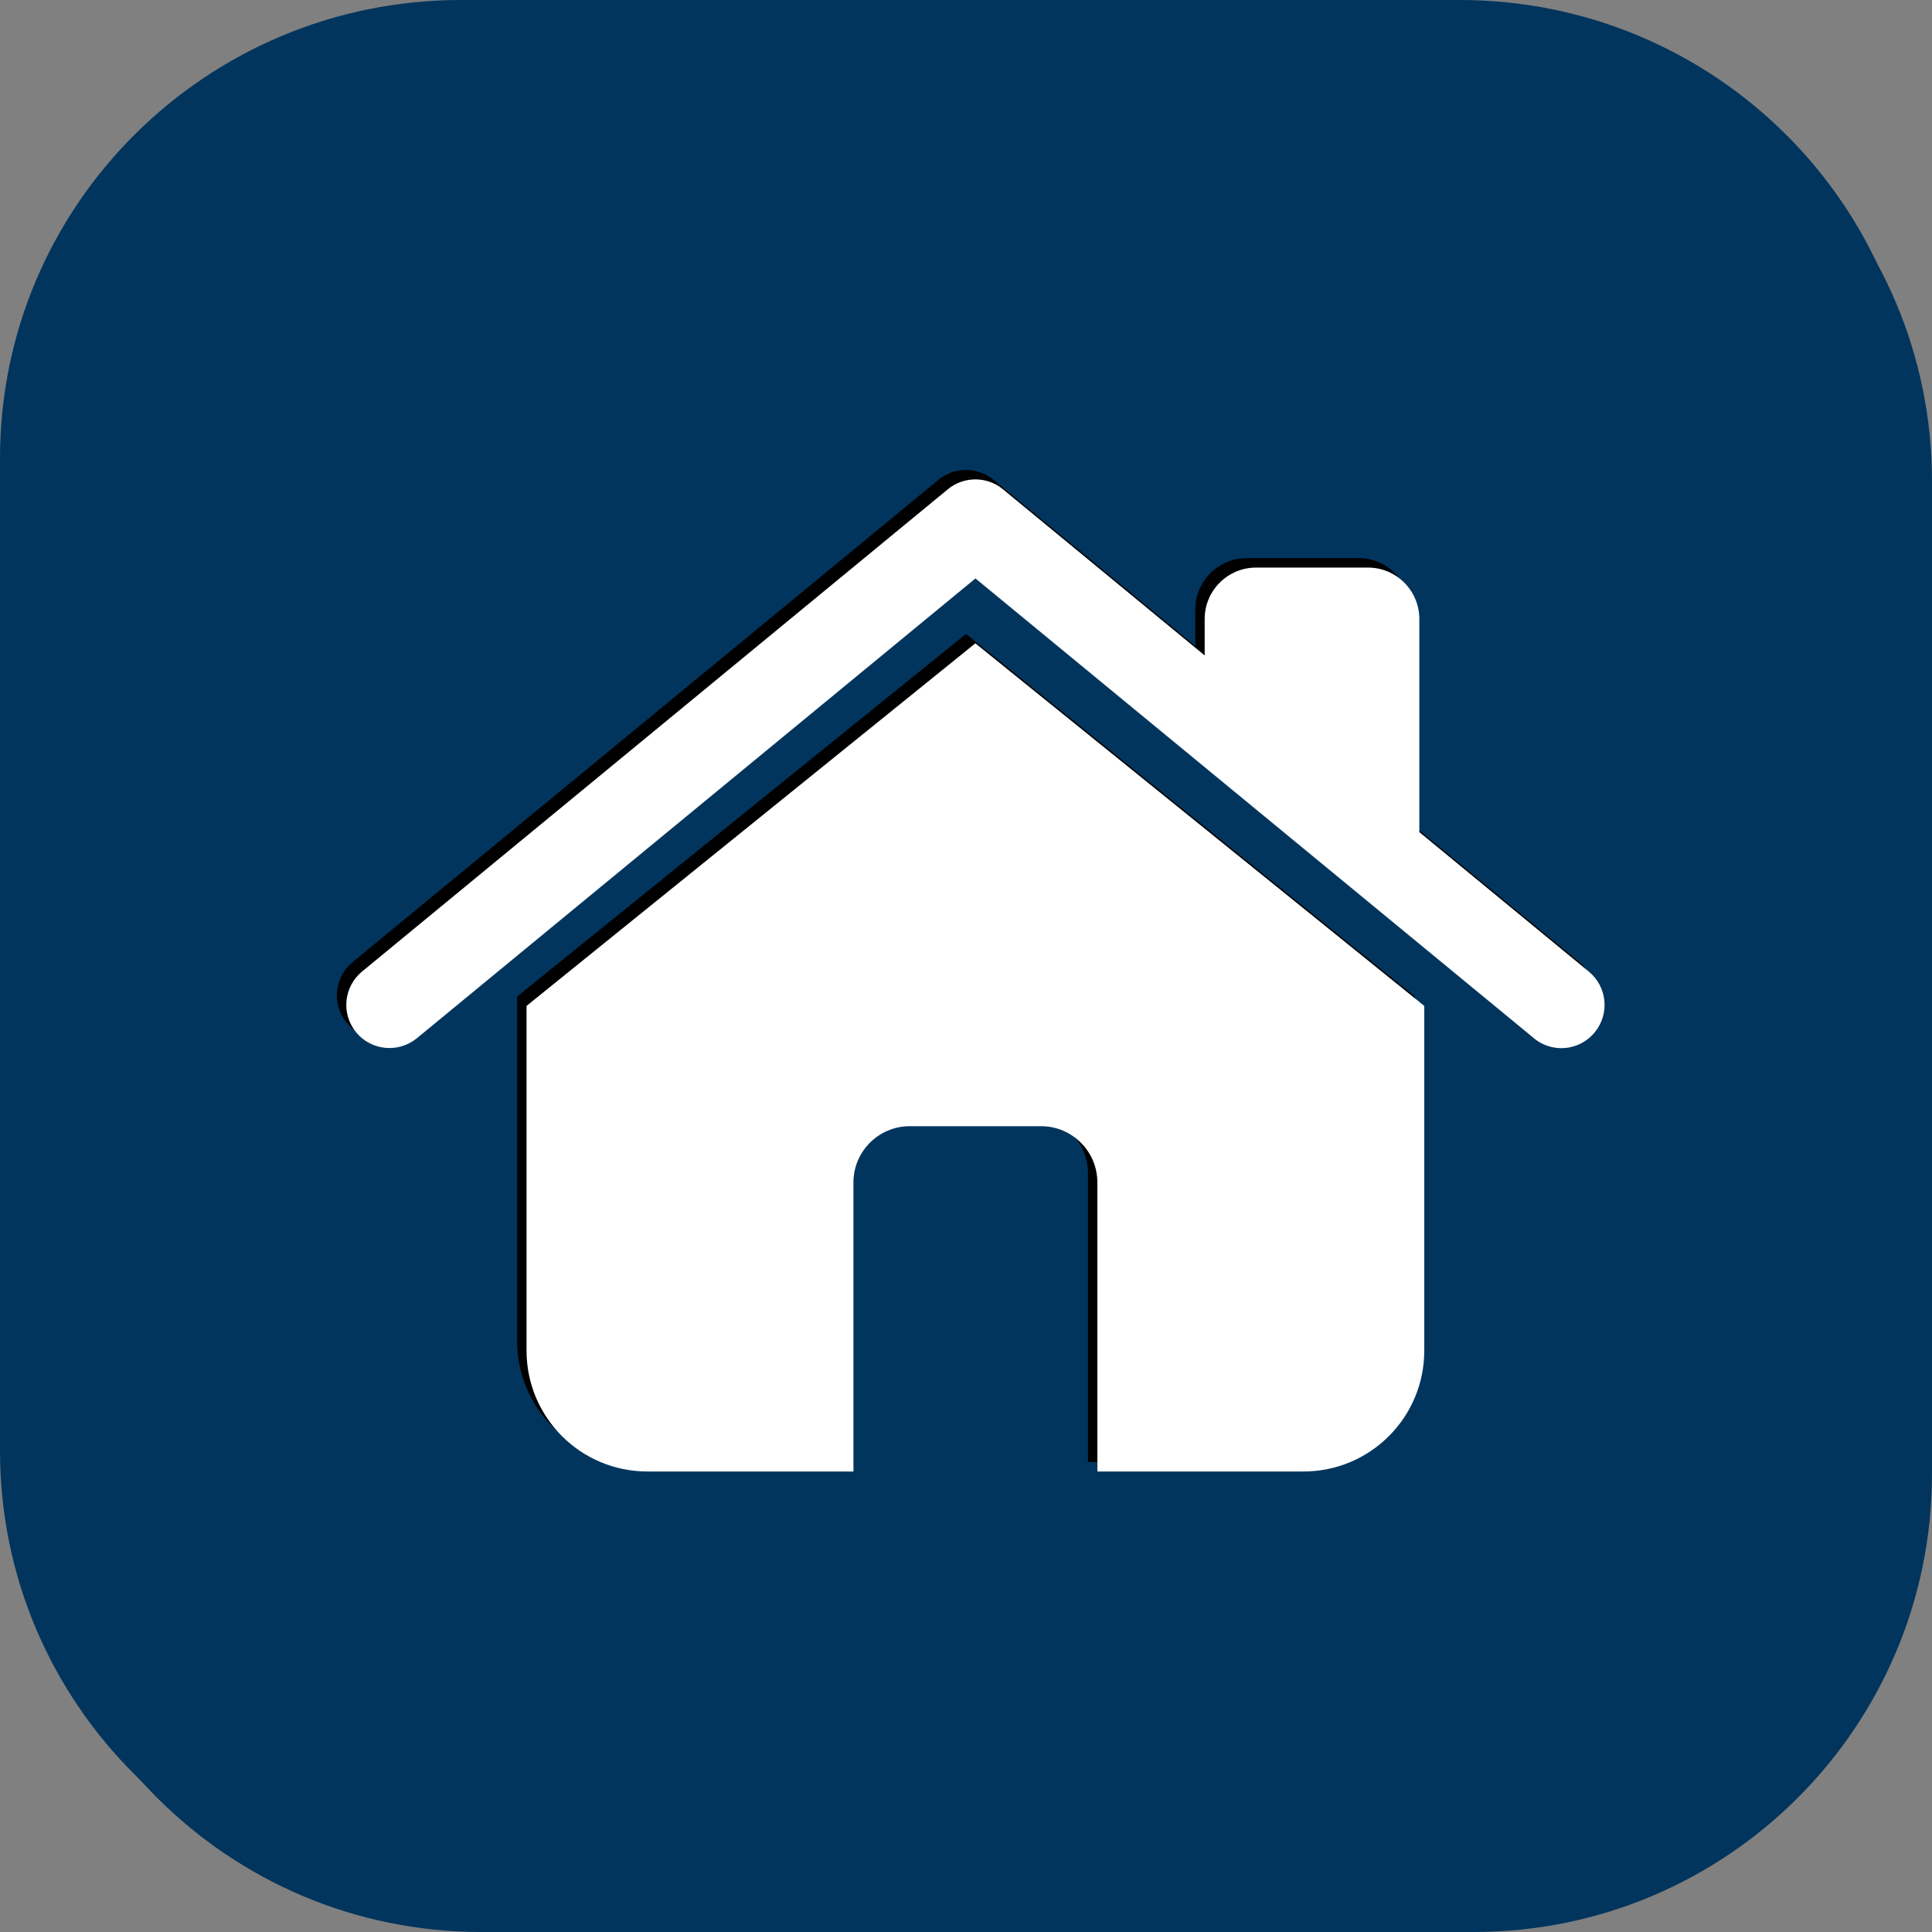
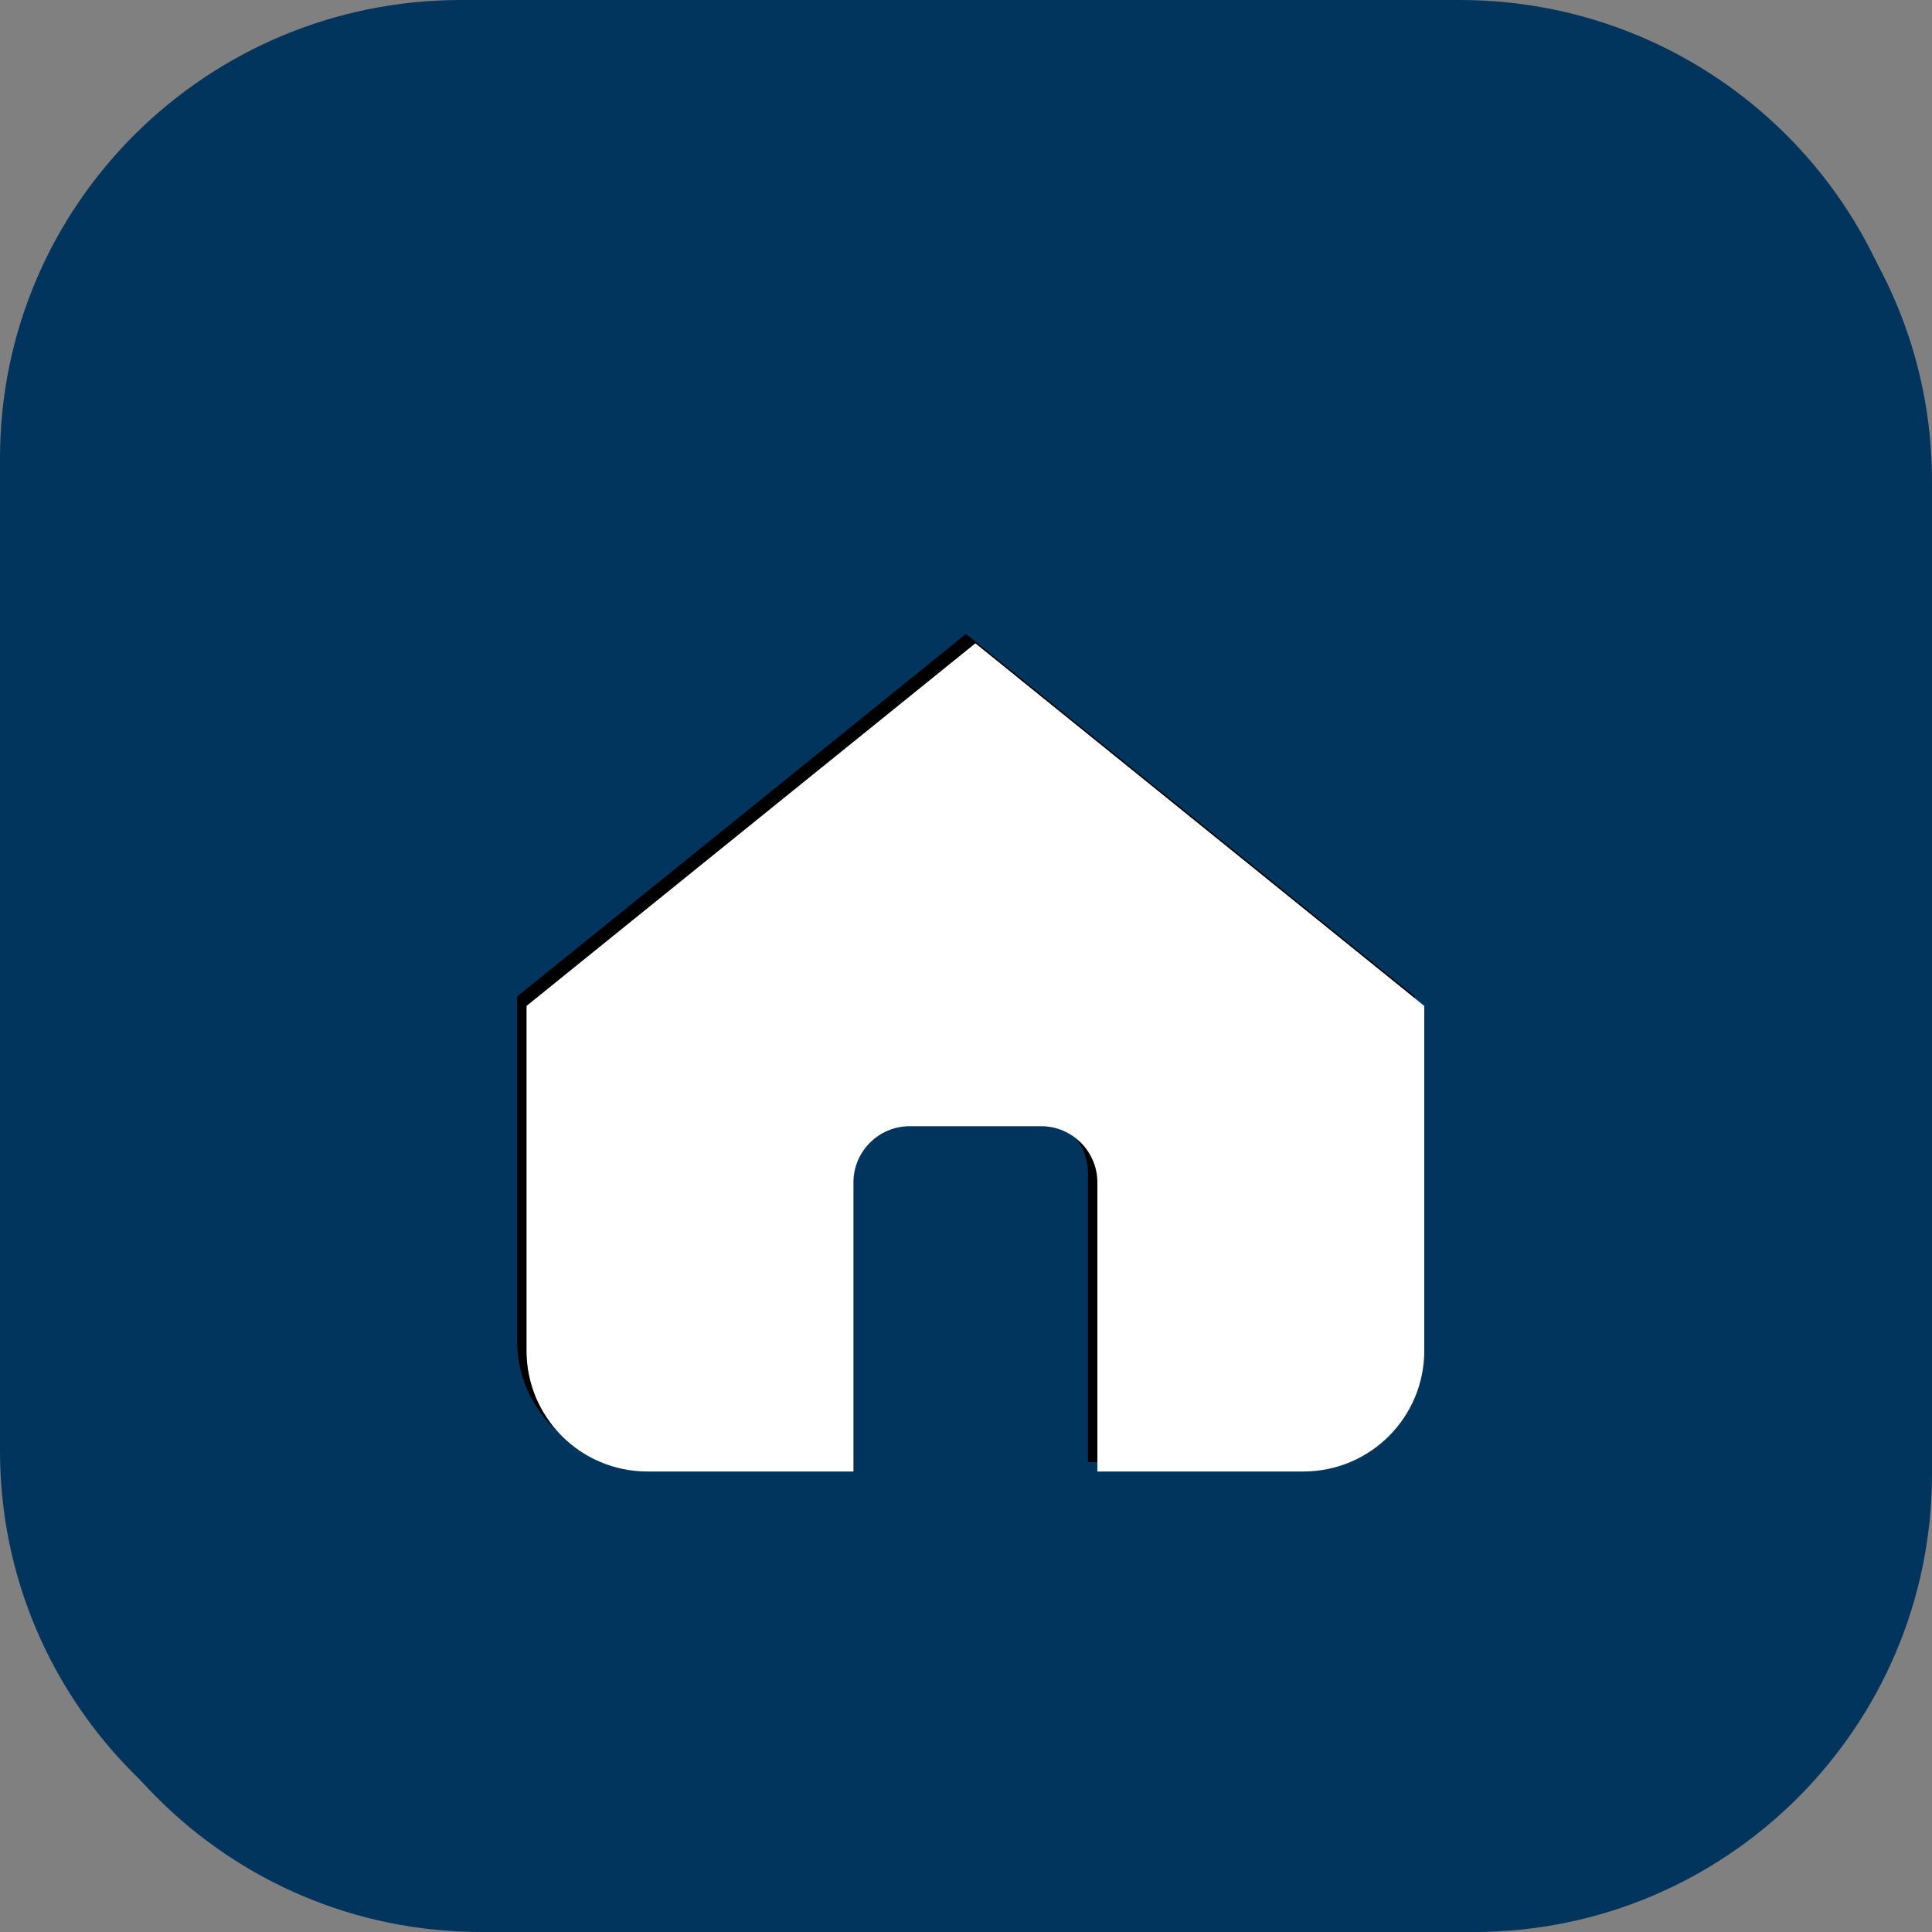
<svg xmlns="http://www.w3.org/2000/svg" version="1.2" baseProfile="tiny" id="Ebene_1" x="0px" y="0px" width="50px" height="50px" viewBox="0 0 50 50" xml:space="preserve">
  <rect x="0" y="0" width="50" height="50" fill="#808080" stroke="none" />
  <path fill="#02355D" d="M50,38.143C50,44.69,44.69,50,38.142,50h-25.69C5.902,50,0.593,44.69,0.593,38.143V12.451  c0-6.549,5.31-11.857,11.858-11.857h25.69C44.69,0.594,50,5.902,50,12.451V38.143z" />
  <path fill="#02355D" d="M49.706,37.549c0,6.549-5.341,11.859-11.93,11.859H11.929C5.341,49.408,0,44.098,0,37.549v-25.69  C0,5.31,5.341,0,11.929,0h25.848c6.589,0,11.93,5.31,11.93,11.858V37.549z" />
  <path d="M36.616,25.789v8.922c0,1.729-1.399,3.127-3.127,3.127h-5.332v-7.479c0-0.803-0.653-1.456-1.457-1.456h-3.399  c-0.805,0-1.457,0.653-1.457,1.456v7.479h-5.331c-1.729,0-3.129-1.398-3.129-3.127v-8.922L25,16.406L36.616,25.789z" />
-   <path d="M9.125,24.899l15.164-12.483c0.411-0.338,1.01-0.338,1.421,0l5.224,4.302v-0.944c0-0.734,0.595-1.33,1.329-1.33h2.896  c0.733,0,1.328,0.596,1.328,1.33v5.516l4.387,3.61c0.477,0.394,0.545,1.097,0.152,1.573c-0.221,0.269-0.541,0.408-0.865,0.408  c-0.248,0-0.5-0.084-0.709-0.255h0.002L25,14.726l-14.454,11.9c-0.477,0.39-1.181,0.323-1.572-0.153  C8.58,25.996,8.649,25.293,9.125,24.899" />
  <path fill="#FFFFFF" d="M36.86,26.033v8.922c0,1.728-1.4,3.127-3.127,3.127H28.4v-7.479c0-0.804-0.653-1.457-1.457-1.457h-3.399  c-0.805,0-1.457,0.653-1.457,1.457v7.479h-5.331c-1.729,0-3.129-1.399-3.129-3.127v-8.922l11.616-9.384L36.86,26.033z" />
-   <path fill="#FFFFFF" d="M9.369,25.144l15.164-12.484c0.411-0.338,1.009-0.338,1.421,0l5.223,4.302v-0.943  c0-0.735,0.596-1.33,1.33-1.33h2.896c0.733,0,1.329,0.595,1.329,1.33v5.515l4.387,3.611c0.477,0.394,0.545,1.097,0.151,1.573  c-0.22,0.268-0.541,0.408-0.864,0.408c-0.249,0-0.501-0.084-0.709-0.256h0.002L25.245,14.97L10.789,26.869  c-0.476,0.391-1.18,0.323-1.572-0.152C8.824,26.24,8.894,25.537,9.369,25.144" />
</svg>